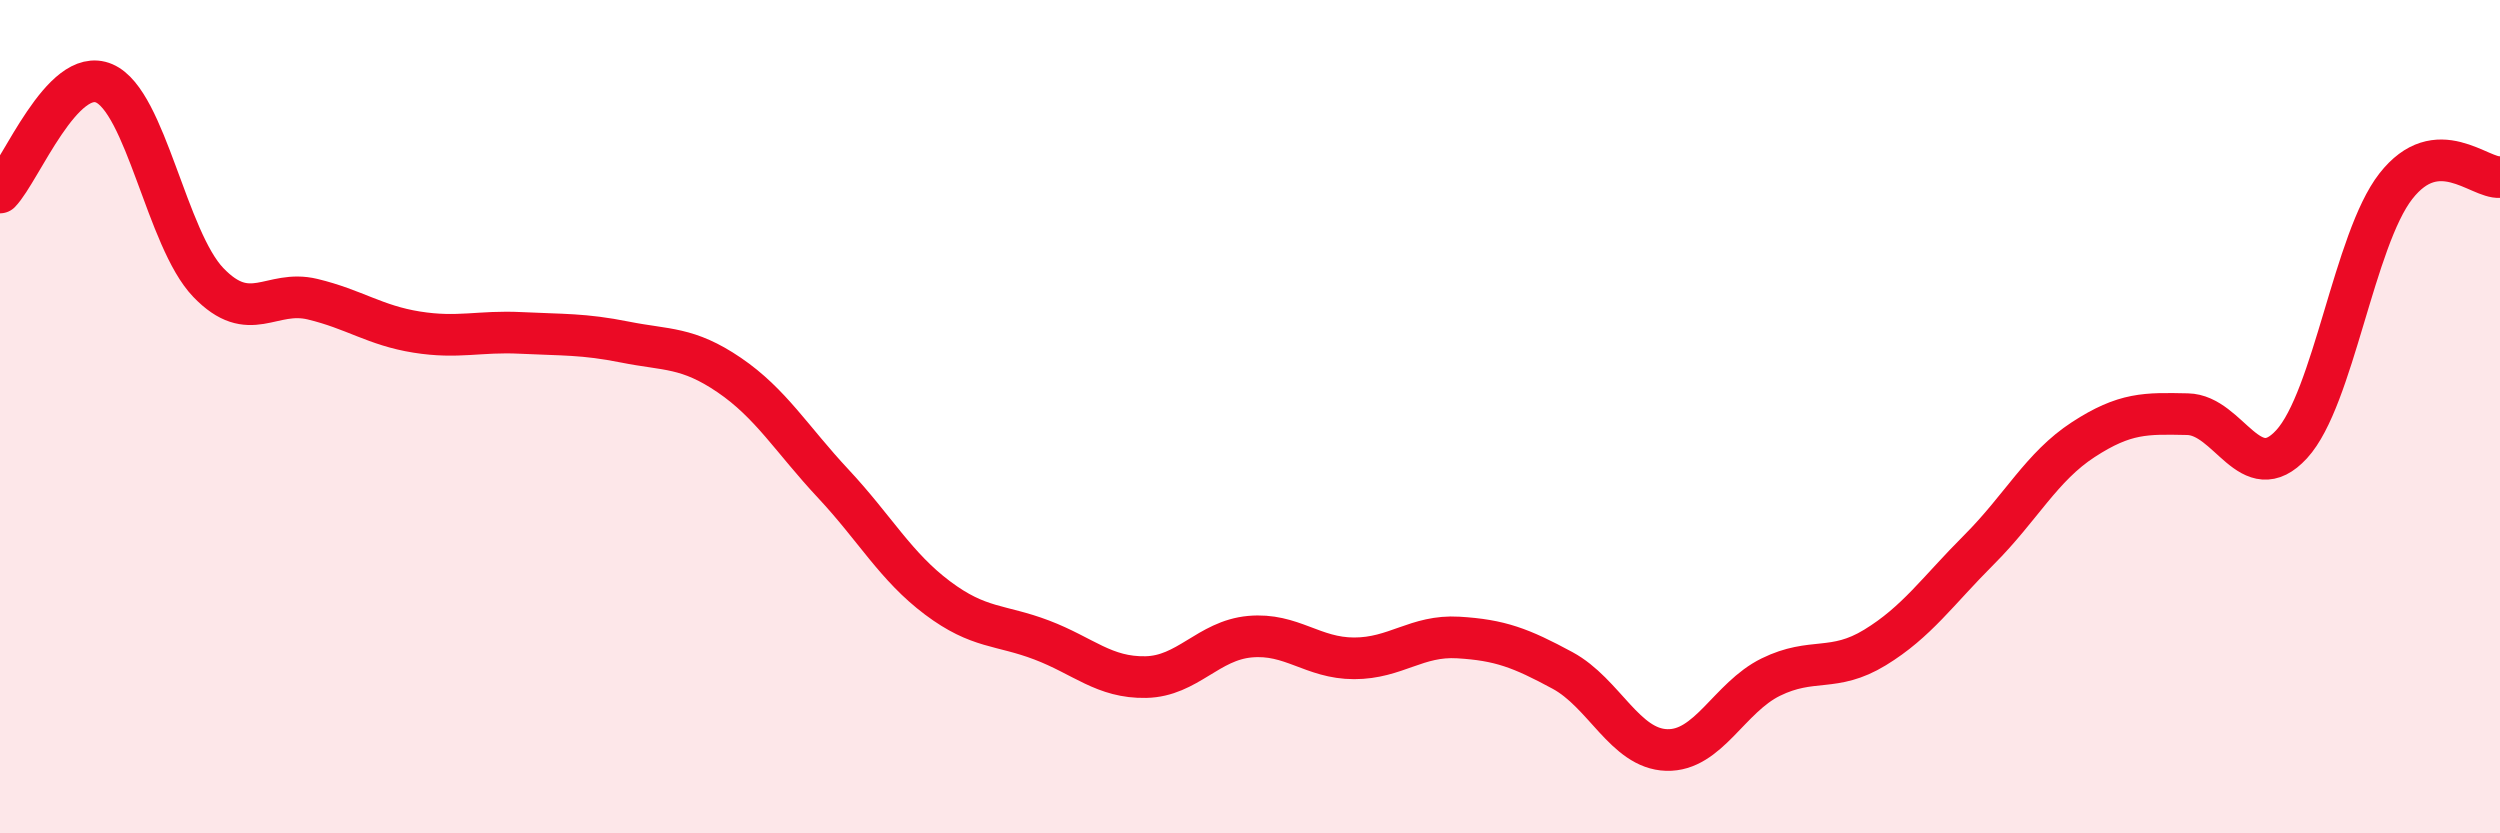
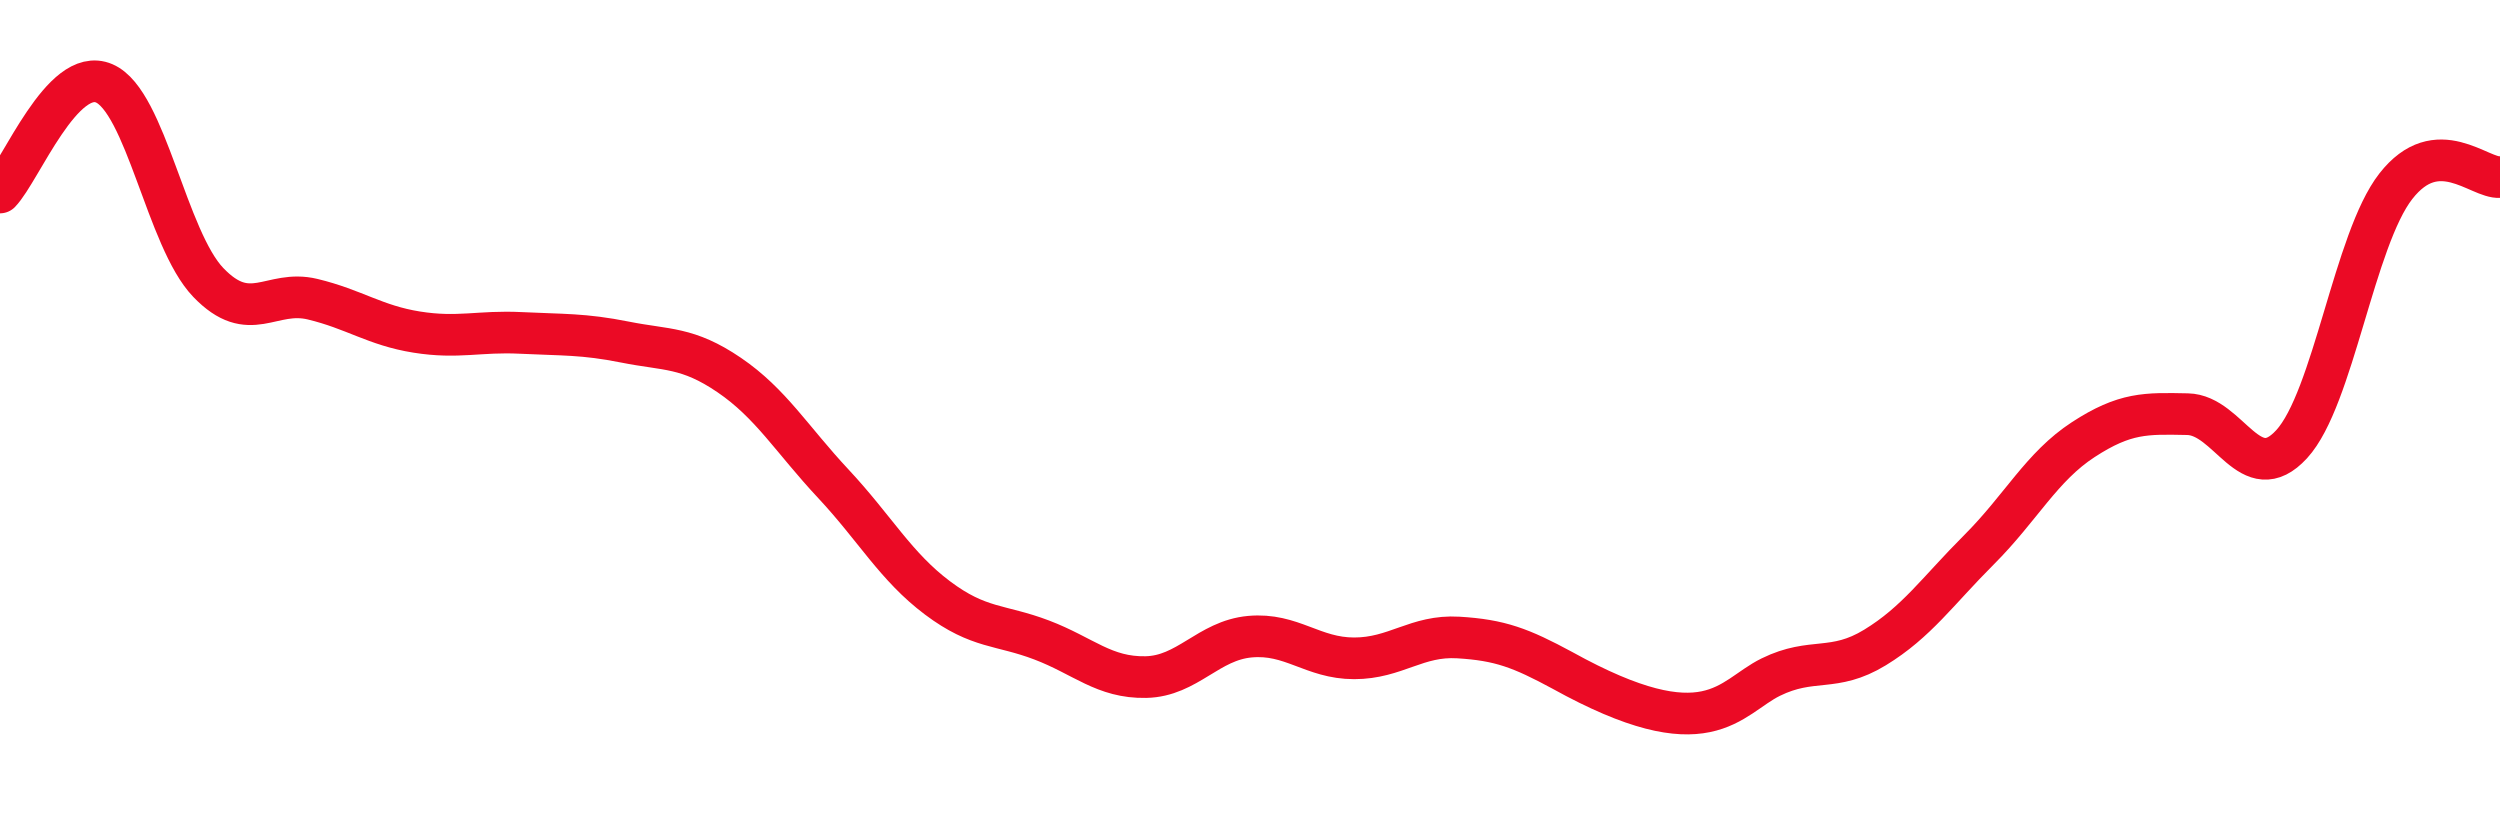
<svg xmlns="http://www.w3.org/2000/svg" width="60" height="20" viewBox="0 0 60 20">
-   <path d="M 0,4.62 C 0.5,4.1 1.5,1.57 2.5,2 C 3.5,2.43 4,5.74 5,6.78 C 6,7.82 6.5,6.94 7.5,7.18 C 8.5,7.42 9,7.81 10,7.97 C 11,8.13 11.5,7.94 12.5,7.99 C 13.5,8.04 14,8.01 15,8.21 C 16,8.41 16.5,8.32 17.5,9 C 18.5,9.68 19,10.54 20,11.61 C 21,12.68 21.5,13.6 22.5,14.35 C 23.5,15.1 24,14.98 25,15.36 C 26,15.74 26.5,16.27 27.5,16.25 C 28.5,16.23 29,15.37 30,15.28 C 31,15.19 31.5,15.8 32.5,15.8 C 33.5,15.8 34,15.24 35,15.3 C 36,15.36 36.5,15.55 37.5,16.09 C 38.5,16.63 39,17.97 40,18 C 41,18.03 41.5,16.74 42.5,16.25 C 43.5,15.76 44,16.15 45,15.54 C 46,14.93 46.5,14.19 47.5,13.19 C 48.5,12.19 49,11.2 50,10.55 C 51,9.9 51.5,9.92 52.5,9.94 C 53.5,9.96 54,11.75 55,10.66 C 56,9.57 56.5,5.75 57.5,4.47 C 58.5,3.19 59.5,4.29 60,4.25L60 20L0 20Z" fill="#EB0A25" opacity="0.1" stroke-linecap="round" stroke-linejoin="round" />
-   <path d="M 0,4.62 C 0.5,4.1 1.5,1.57 2.5,2 C 3.5,2.43 4,5.74 5,6.78 C 6,7.82 6.5,6.94 7.5,7.18 C 8.5,7.42 9,7.81 10,7.97 C 11,8.13 11.5,7.94 12.5,7.99 C 13.5,8.04 14,8.01 15,8.21 C 16,8.41 16.5,8.32 17.5,9 C 18.5,9.68 19,10.54 20,11.61 C 21,12.68 21.5,13.6 22.5,14.35 C 23.5,15.1 24,14.98 25,15.36 C 26,15.74 26.5,16.27 27.5,16.25 C 28.5,16.23 29,15.37 30,15.28 C 31,15.19 31.5,15.8 32.5,15.8 C 33.5,15.8 34,15.24 35,15.3 C 36,15.36 36.5,15.55 37.5,16.09 C 38.5,16.63 39,17.97 40,18 C 41,18.03 41.5,16.74 42.5,16.25 C 43.5,15.76 44,16.15 45,15.54 C 46,14.93 46.5,14.19 47.5,13.19 C 48.5,12.19 49,11.2 50,10.55 C 51,9.9 51.5,9.92 52.5,9.94 C 53.5,9.96 54,11.75 55,10.66 C 56,9.57 56.5,5.75 57.5,4.47 C 58.5,3.19 59.5,4.29 60,4.25" stroke="#EB0A25" stroke-width="1" fill="none" stroke-linecap="round" stroke-linejoin="round" />
+   <path d="M 0,4.62 C 0.5,4.1 1.5,1.57 2.5,2 C 3.5,2.43 4,5.74 5,6.78 C 6,7.82 6.5,6.94 7.5,7.18 C 8.5,7.42 9,7.81 10,7.97 C 11,8.13 11.5,7.94 12.5,7.99 C 13.5,8.04 14,8.01 15,8.21 C 16,8.41 16.5,8.32 17.5,9 C 18.5,9.68 19,10.54 20,11.61 C 21,12.68 21.5,13.6 22.5,14.35 C 23.5,15.1 24,14.98 25,15.36 C 26,15.74 26.5,16.27 27.5,16.25 C 28.5,16.23 29,15.37 30,15.28 C 31,15.19 31.5,15.8 32.5,15.8 C 33.5,15.8 34,15.24 35,15.3 C 36,15.36 36.5,15.55 37.5,16.09 C 41,18.03 41.5,16.74 42.5,16.25 C 43.5,15.76 44,16.15 45,15.54 C 46,14.93 46.5,14.19 47.5,13.19 C 48.5,12.19 49,11.2 50,10.55 C 51,9.9 51.5,9.92 52.5,9.94 C 53.5,9.96 54,11.75 55,10.66 C 56,9.57 56.5,5.75 57.5,4.47 C 58.5,3.19 59.5,4.29 60,4.25" stroke="#EB0A25" stroke-width="1" fill="none" stroke-linecap="round" stroke-linejoin="round" />
</svg>